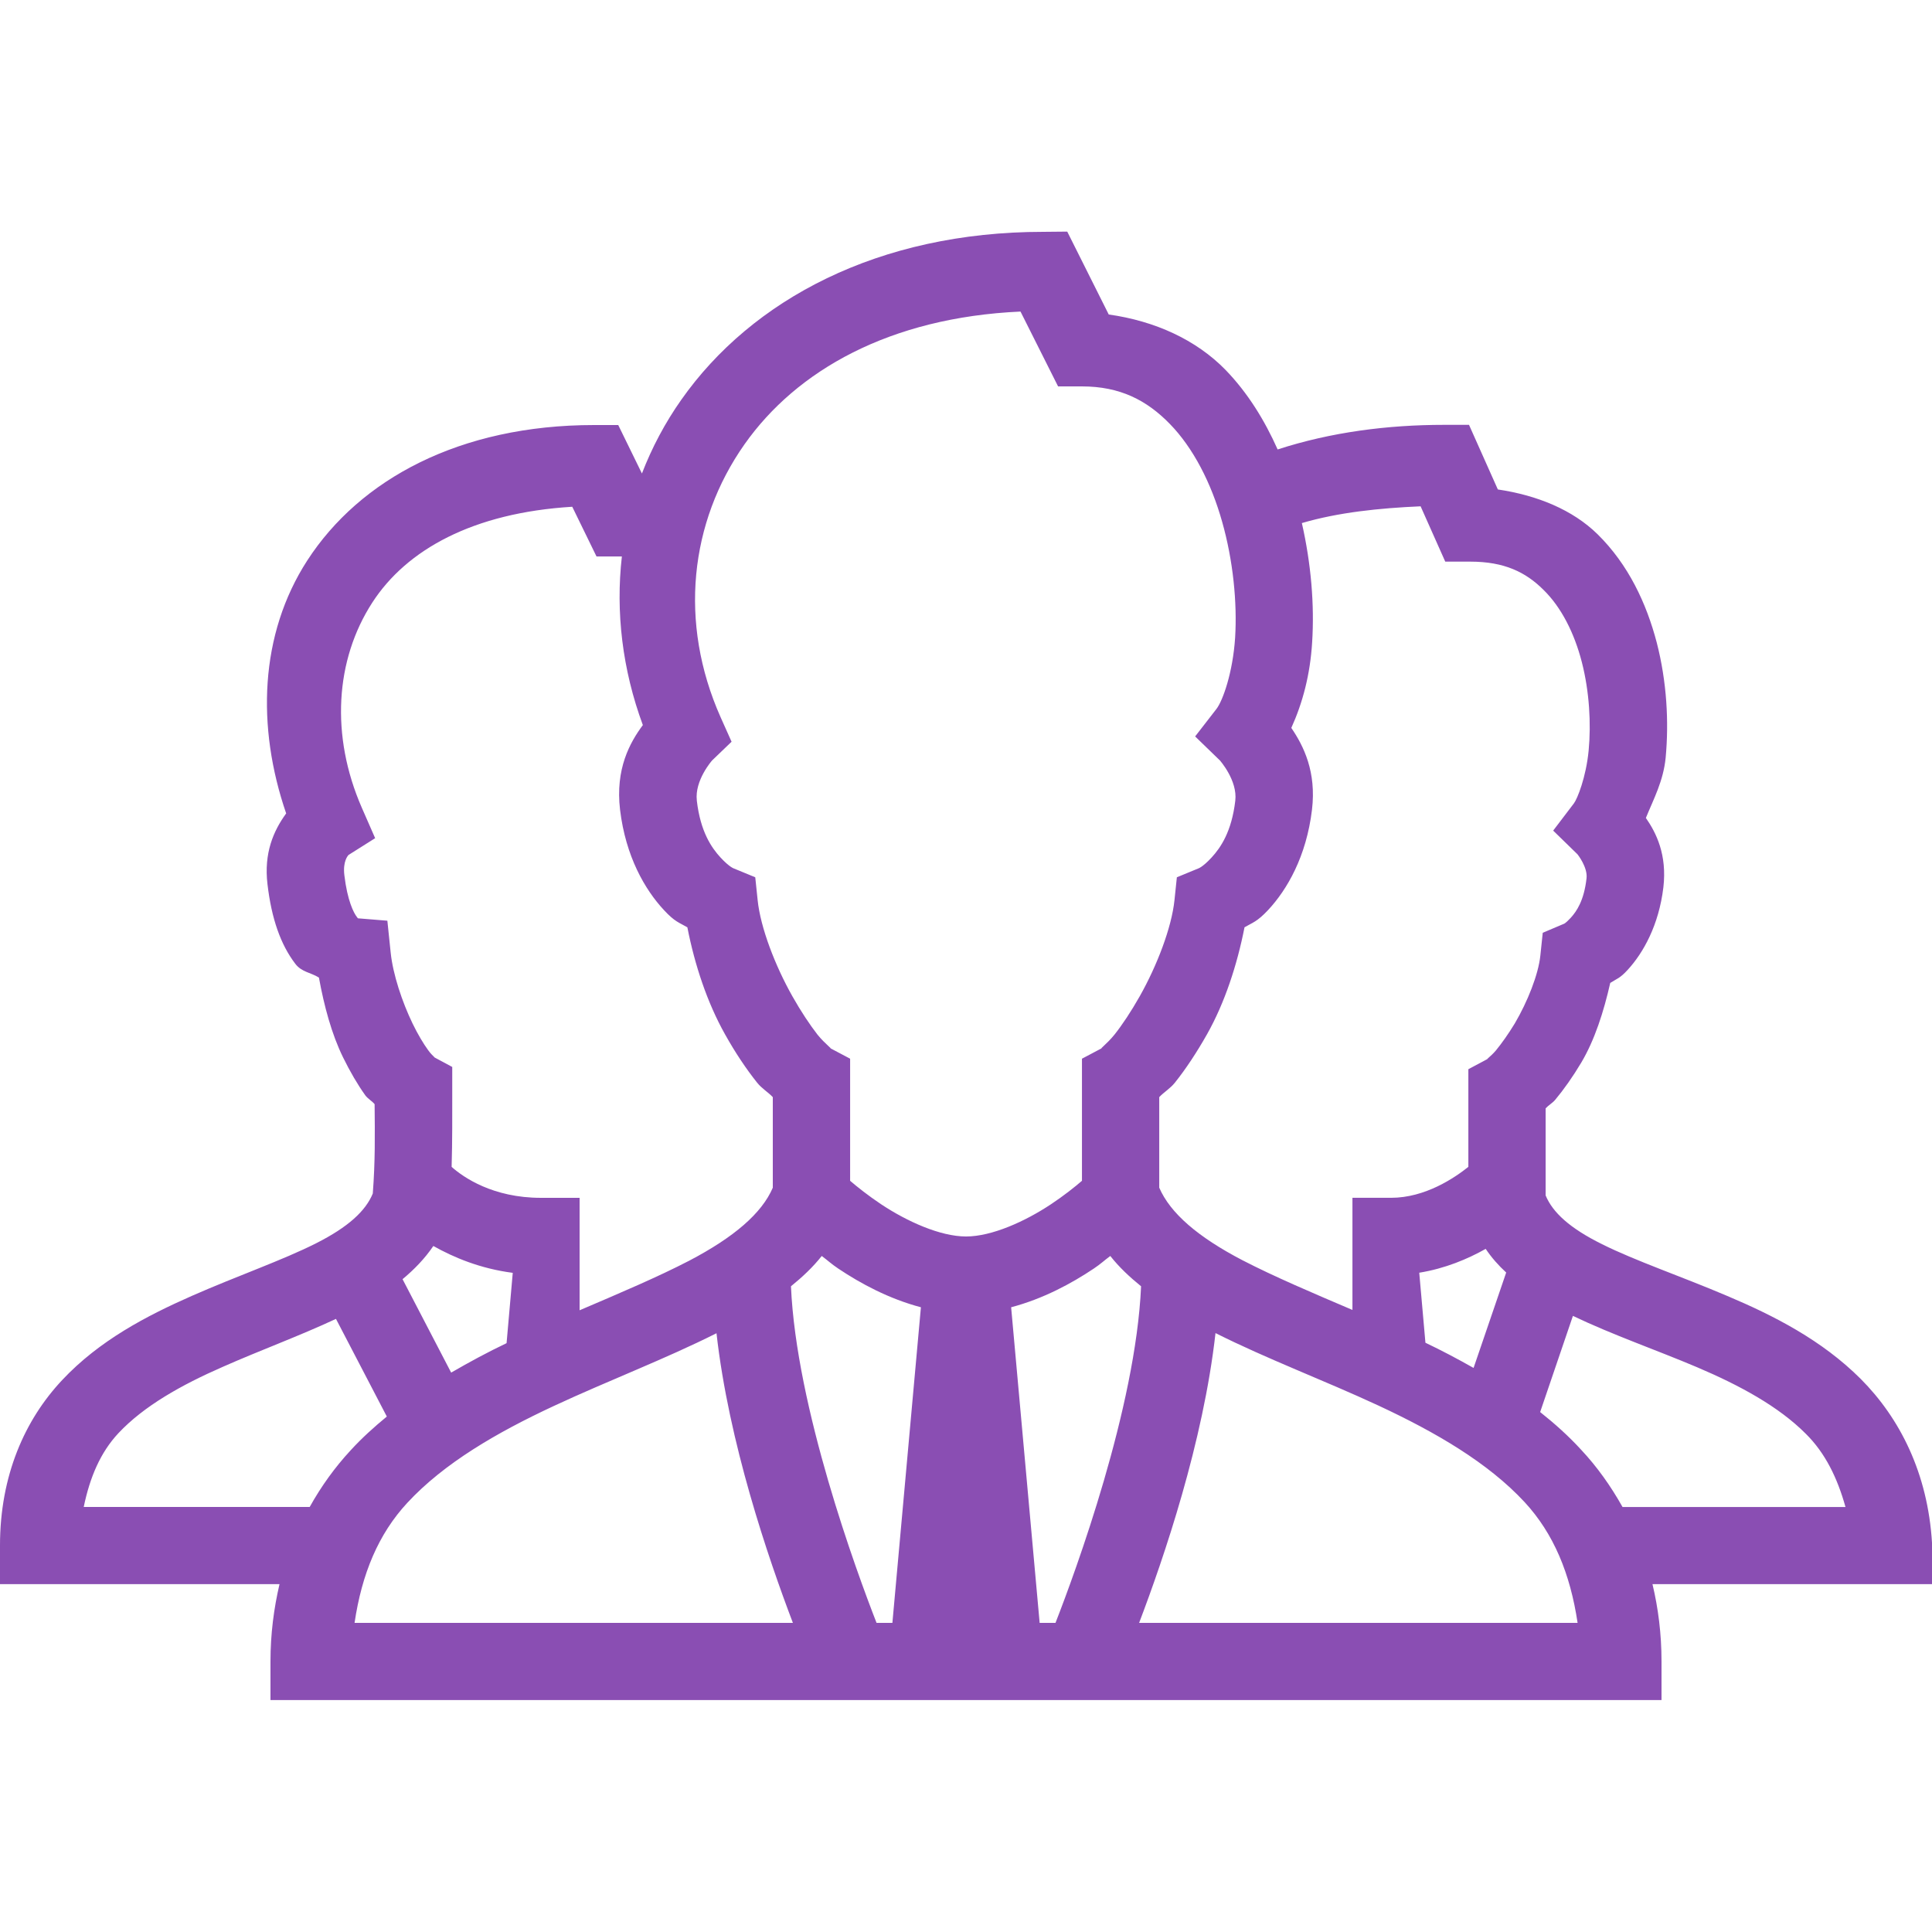
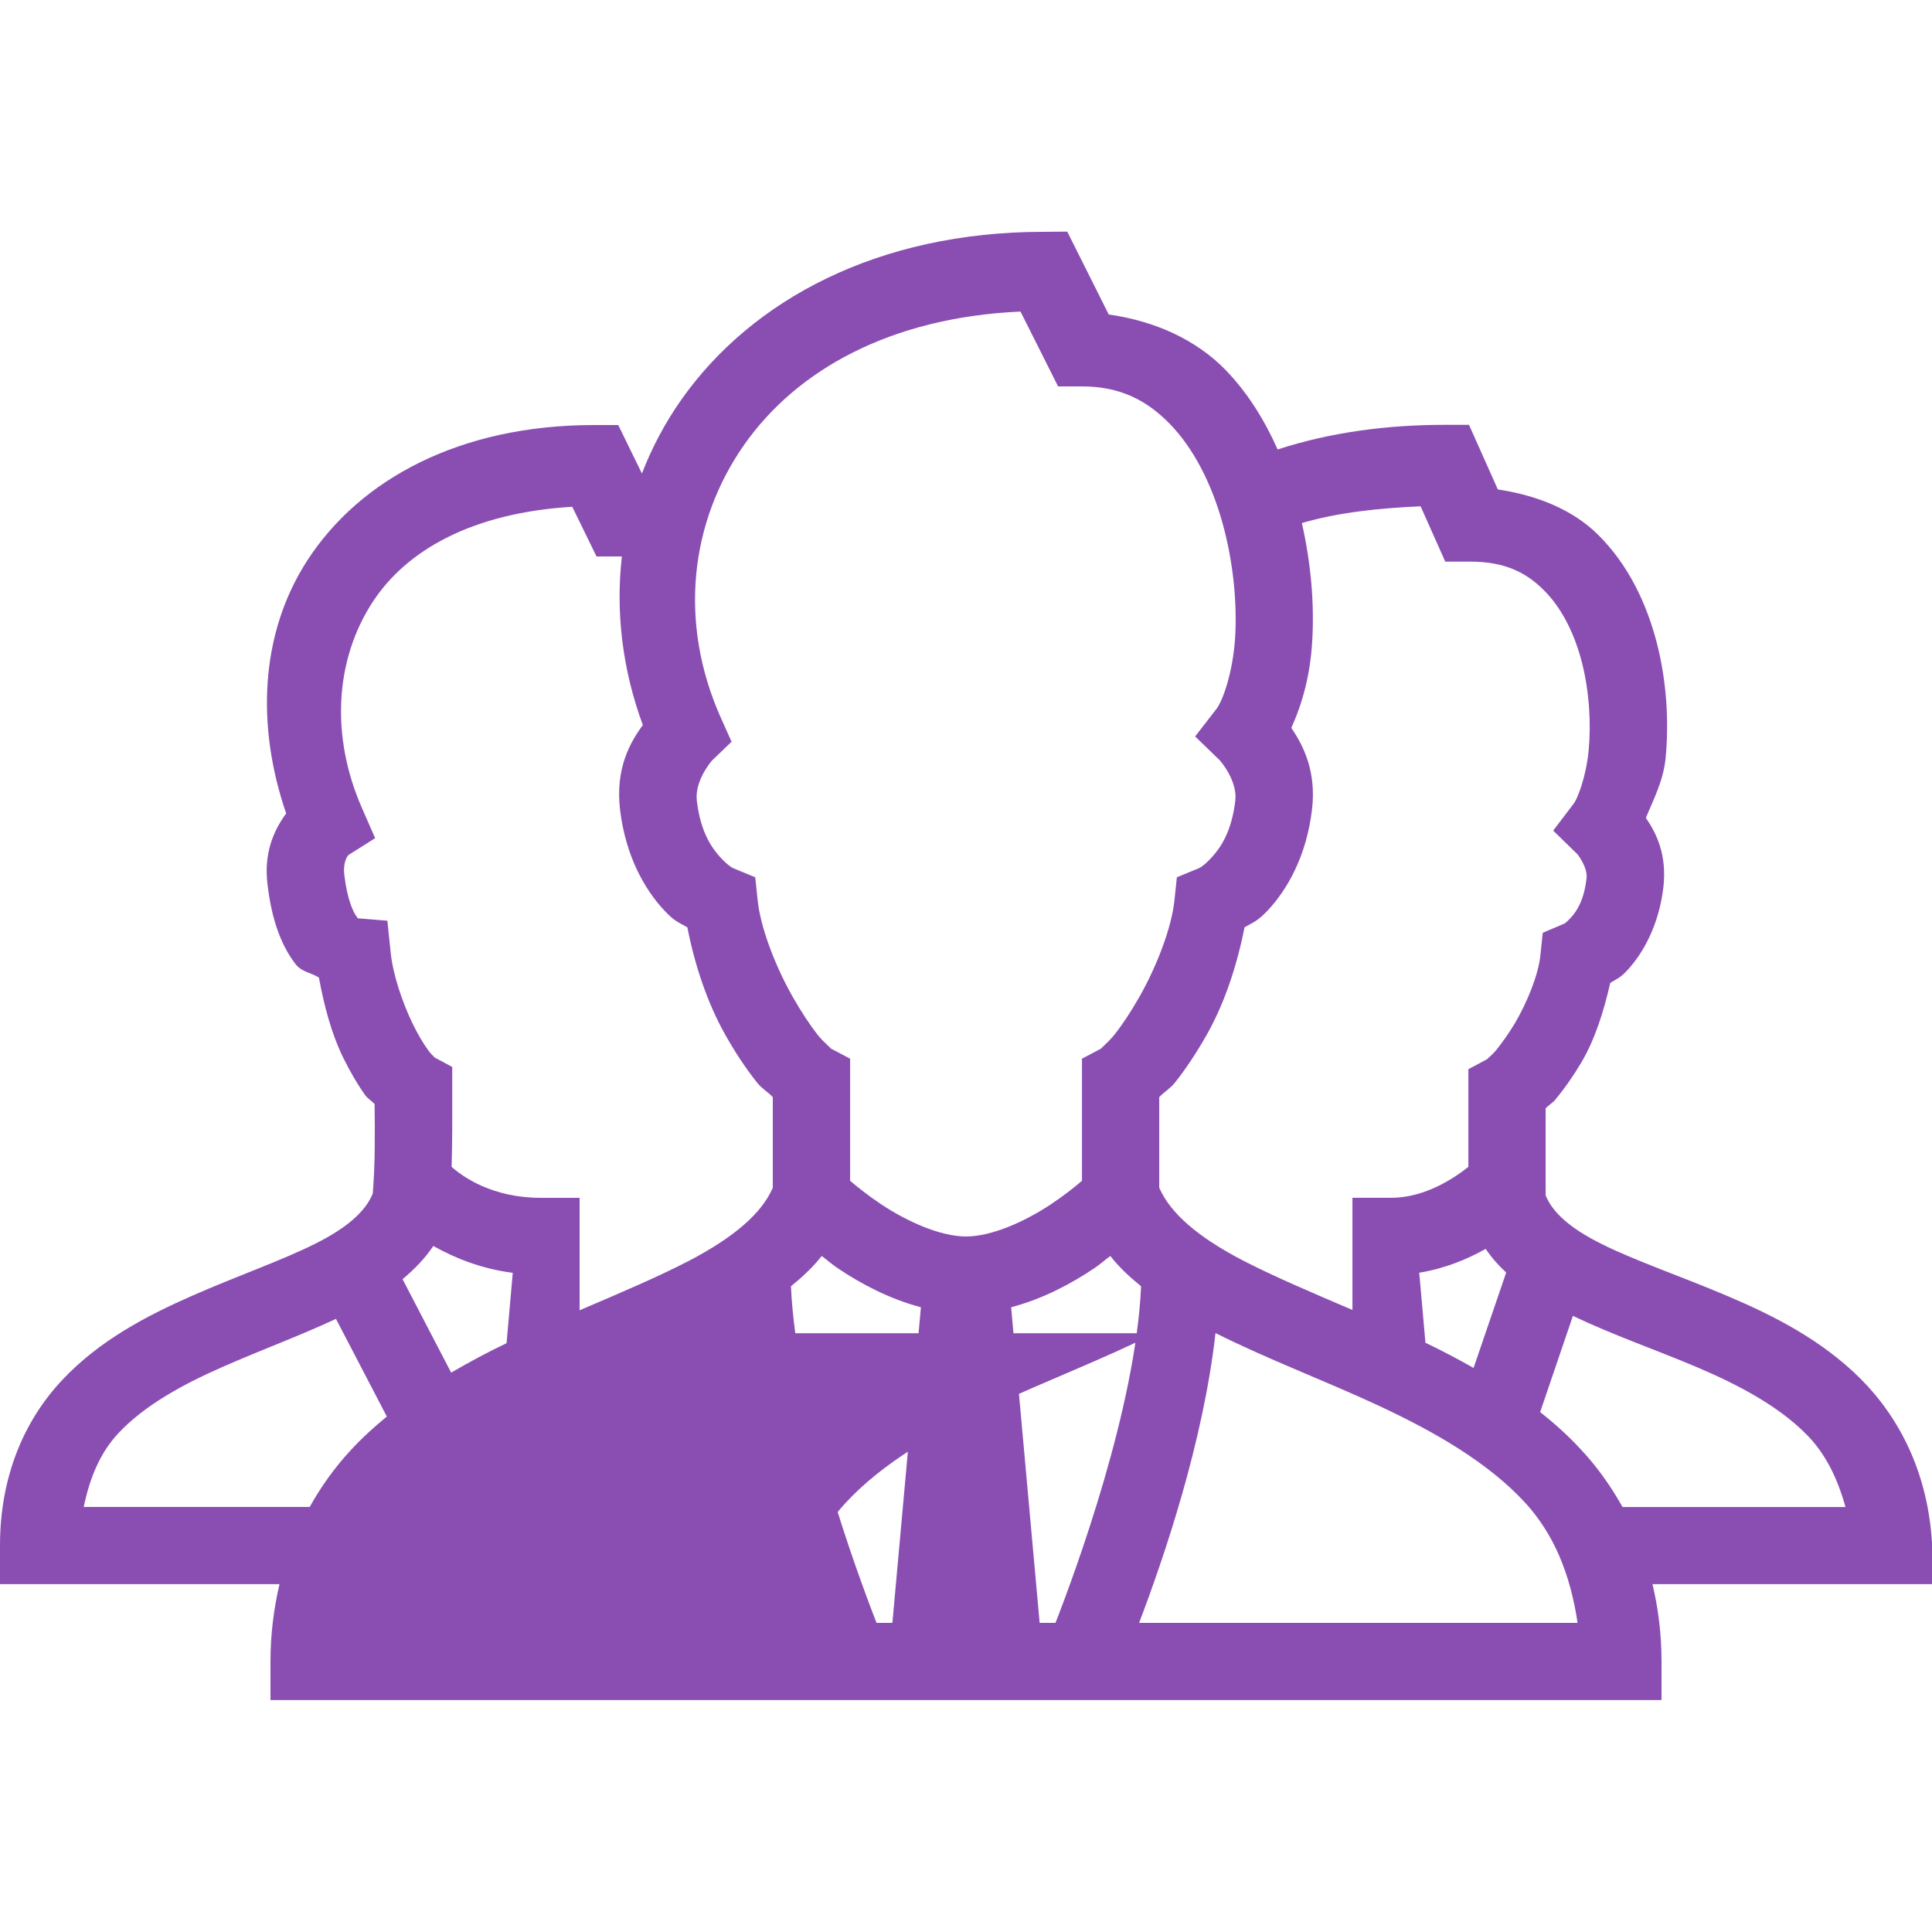
<svg xmlns="http://www.w3.org/2000/svg" viewBox="0,0,256,256" width="500px" height="500px" fill-rule="nonzero">
  <g fill="#8a4eb3" fill-rule="nonzero" stroke="none" stroke-width="1" stroke-linecap="butt" stroke-linejoin="miter" stroke-miterlimit="10" stroke-dasharray="" stroke-dashoffset="0" font-family="none" font-weight="none" font-size="none" text-anchor="none" style="mix-blend-mode: normal">
    <g transform="scale(5.12,5.12)">
-       <path d="M27,6c-4.27,0 -7.547,1.758 -9.367,4.344c-0.422,0.598 -0.762,1.242 -1.02,1.91l-0.613,-1.254h-0.625c-3.484,0 -6.066,1.41 -7.422,3.504c-1.238,1.914 -1.316,4.309 -0.547,6.547c-0.332,0.457 -0.578,1.027 -0.484,1.828c0.105,0.902 0.344,1.57 0.719,2.062c0.164,0.219 0.406,0.227 0.613,0.359c0.133,0.73 0.328,1.461 0.625,2.066c0.18,0.367 0.371,0.695 0.574,0.98c0.066,0.09 0.18,0.152 0.242,0.23c0.008,0.797 0.016,1.488 -0.047,2.312c-0.184,0.449 -0.633,0.867 -1.469,1.289c-0.867,0.438 -2.031,0.84 -3.211,1.359c-1.18,0.52 -2.398,1.156 -3.359,2.18c-0.965,1.027 -1.609,2.469 -1.609,4.281v1h7.234c-0.145,0.621 -0.234,1.285 -0.234,2v1h36v-1c0,-0.715 -0.086,-1.379 -0.234,-2h7.297l-0.062,-1.059c-0.109,-1.816 -0.836,-3.238 -1.844,-4.25c-1.008,-1.008 -2.254,-1.641 -3.453,-2.148c-1.203,-0.512 -2.371,-0.906 -3.242,-1.34c-0.836,-0.414 -1.277,-0.82 -1.461,-1.262v-2.254c0.07,-0.078 0.172,-0.133 0.246,-0.219c0.227,-0.273 0.457,-0.598 0.676,-0.965c0.348,-0.586 0.582,-1.32 0.75,-2.062c0.168,-0.109 0.246,-0.113 0.453,-0.34c0.402,-0.438 0.805,-1.156 0.922,-2.133c0.098,-0.844 -0.184,-1.41 -0.453,-1.797c0.203,-0.496 0.453,-0.957 0.512,-1.559c0.086,-0.926 0.031,-1.961 -0.23,-2.977c-0.266,-1.016 -0.734,-2.02 -1.531,-2.805c-0.645,-0.633 -1.559,-1.008 -2.582,-1.16l-0.746,-1.672h-0.648c-1.453,0 -2.926,0.188 -4.305,0.637c-0.336,-0.754 -0.77,-1.461 -1.348,-2.059c-0.762,-0.781 -1.828,-1.266 -3.023,-1.434l-1.074,-2.145zM26.41,8.062l0.973,1.938h0.617c0.984,0 1.676,0.355 2.277,0.973c0.602,0.617 1.07,1.527 1.352,2.531c0.285,1.004 0.391,2.09 0.336,2.996c-0.059,0.906 -0.32,1.637 -0.484,1.848l-0.551,0.711l0.641,0.621c0,0 0.461,0.52 0.398,1.043c-0.094,0.801 -0.379,1.215 -0.613,1.469c-0.234,0.254 -0.348,0.285 -0.348,0.285l-0.551,0.227l-0.062,0.594c-0.074,0.711 -0.453,1.695 -0.898,2.484c-0.223,0.395 -0.457,0.746 -0.656,0.996c-0.199,0.246 -0.418,0.398 -0.309,0.34l-0.531,0.281v3.16c-0.191,0.164 -0.465,0.383 -0.805,0.609c-0.664,0.441 -1.527,0.832 -2.195,0.832c-0.668,0 -1.531,-0.391 -2.195,-0.832c-0.34,-0.227 -0.613,-0.445 -0.805,-0.609v-3.16l-0.531,-0.281c0.109,0.059 -0.113,-0.094 -0.312,-0.34c-0.195,-0.25 -0.43,-0.602 -0.652,-0.996c-0.445,-0.789 -0.824,-1.773 -0.898,-2.484l-0.062,-0.594l-0.551,-0.227c0,0 -0.113,-0.031 -0.348,-0.285c-0.234,-0.254 -0.52,-0.668 -0.613,-1.469v-0.004c-0.062,-0.523 0.395,-1.039 0.395,-1.039l0.504,-0.484l-0.285,-0.637c-1.086,-2.445 -0.801,-5.043 0.621,-7.062c1.344,-1.906 3.75,-3.281 7.145,-3.434zM36.766,13.105l0.637,1.43h0.648c0.883,0 1.434,0.273 1.891,0.727c0.461,0.449 0.801,1.117 0.996,1.875c0.195,0.758 0.242,1.59 0.176,2.285c-0.066,0.691 -0.293,1.254 -0.383,1.371l-0.535,0.703l0.629,0.613c0,0 0.27,0.336 0.234,0.625c-0.066,0.578 -0.258,0.852 -0.406,1.016c-0.152,0.164 -0.184,0.16 -0.184,0.16l-0.543,0.23l-0.062,0.59c-0.051,0.492 -0.332,1.195 -0.66,1.754c-0.168,0.277 -0.344,0.523 -0.488,0.699c-0.145,0.172 -0.305,0.27 -0.188,0.207l-0.527,0.281v2.527c-0.352,0.281 -1.113,0.801 -2,0.801h-1v2.902c-1.035,-0.441 -2.027,-0.863 -2.844,-1.285c-1.156,-0.602 -1.871,-1.219 -2.156,-1.879v-2.344c0.121,-0.129 0.285,-0.223 0.406,-0.375c0.281,-0.352 0.562,-0.777 0.832,-1.254c0.457,-0.812 0.777,-1.789 0.969,-2.766c0.207,-0.121 0.324,-0.141 0.609,-0.445c0.492,-0.527 0.992,-1.387 1.137,-2.598c0.117,-0.98 -0.215,-1.648 -0.535,-2.117c0.297,-0.656 0.488,-1.383 0.539,-2.215c0.062,-0.973 -0.027,-2.035 -0.266,-3.086c0.941,-0.277 2.004,-0.387 3.074,-0.434zM14.809,13.113l0.629,1.289h0.625c0.012,0 0.02,0 0.031,0c-0.164,1.434 0.012,2.926 0.543,4.363c-0.336,0.453 -0.715,1.133 -0.59,2.191c0.145,1.211 0.645,2.07 1.137,2.598c0.281,0.305 0.398,0.324 0.605,0.445c0.191,0.977 0.516,1.953 0.973,2.766c0.266,0.477 0.551,0.902 0.832,1.254c0.121,0.152 0.285,0.246 0.406,0.375v2.344c-0.285,0.664 -1.004,1.281 -2.16,1.887c-0.812,0.422 -1.809,0.844 -2.84,1.285v-2.91h-1c-1.246,0 -2.008,-0.531 -2.312,-0.801c0.02,-0.68 0.016,-1.312 0.016,-1.984v-0.602l-0.523,-0.281c0.148,0.082 0.012,0.008 -0.102,-0.156c-0.117,-0.16 -0.266,-0.406 -0.402,-0.688c-0.27,-0.559 -0.508,-1.273 -0.566,-1.832l-0.086,-0.828l-0.762,-0.062c-0.008,-0.008 -0.004,-0.004 -0.027,-0.035c-0.082,-0.105 -0.246,-0.422 -0.324,-1.082c-0.043,-0.355 0.09,-0.504 0.109,-0.523l0.688,-0.434l-0.344,-0.785c-0.816,-1.867 -0.691,-3.828 0.27,-5.312c0.887,-1.371 2.609,-2.324 5.176,-2.48zM11.215,32.246c0.527,0.297 1.215,0.586 2.055,0.695l-0.16,1.82c-0.484,0.23 -0.961,0.488 -1.434,0.762l-1.258,-2.418c0.301,-0.25 0.574,-0.531 0.797,-0.859zM38.449,32.32c0.152,0.227 0.332,0.43 0.531,0.613l-0.844,2.469c-0.414,-0.234 -0.828,-0.453 -1.246,-0.652l-0.16,-1.812c0.672,-0.109 1.254,-0.355 1.719,-0.617zM21.266,32.504c0.152,0.113 0.254,0.211 0.43,0.328c0.578,0.387 1.309,0.781 2.137,1l-0.738,8.168h-0.41c-0.52,-1.332 -2.078,-5.57 -2.215,-8.711c0.293,-0.238 0.566,-0.492 0.797,-0.785zM28.734,32.504c0.23,0.293 0.504,0.547 0.797,0.785c-0.137,3.141 -1.695,7.379 -2.215,8.711h-0.41l-0.738,-8.168c0.828,-0.219 1.559,-0.613 2.137,-1c0.176,-0.117 0.277,-0.215 0.43,-0.328zM40.707,34.055c1.027,0.492 2.152,0.879 3.211,1.328c1.102,0.469 2.109,1.012 2.82,1.727c0.496,0.492 0.812,1.133 1.023,1.891h-5.77c-0.305,-0.543 -0.66,-1.043 -1.07,-1.48c-0.328,-0.359 -0.688,-0.68 -1.062,-0.977zM8.695,34.133l1.316,2.527c-0.328,0.27 -0.645,0.555 -0.934,0.871c-0.406,0.438 -0.762,0.93 -1.062,1.469c-0.008,0 -0.012,0 -0.016,0h-5.832c0.16,-0.773 0.434,-1.414 0.898,-1.91c0.66,-0.703 1.625,-1.246 2.707,-1.719c0.953,-0.422 1.969,-0.793 2.922,-1.238zM31.457,34.5c1.328,0.668 2.812,1.223 4.215,1.875c1.477,0.688 2.836,1.477 3.785,2.5c0.75,0.812 1.18,1.848 1.371,3.125h-11.348c0.645,-1.695 1.66,-4.676 1.977,-7.5zM18.543,34.504c0.316,2.82 1.332,5.801 1.977,7.496h-11.344c0.188,-1.27 0.617,-2.301 1.367,-3.109c0.953,-1.027 2.312,-1.816 3.789,-2.504c1.398,-0.652 2.883,-1.215 4.211,-1.883z" />
+       <path d="M27,6c-4.27,0 -7.547,1.758 -9.367,4.344c-0.422,0.598 -0.762,1.242 -1.02,1.91l-0.613,-1.254h-0.625c-3.484,0 -6.066,1.41 -7.422,3.504c-1.238,1.914 -1.316,4.309 -0.547,6.547c-0.332,0.457 -0.578,1.027 -0.484,1.828c0.105,0.902 0.344,1.57 0.719,2.062c0.164,0.219 0.406,0.227 0.613,0.359c0.133,0.73 0.328,1.461 0.625,2.066c0.18,0.367 0.371,0.695 0.574,0.98c0.066,0.09 0.18,0.152 0.242,0.23c0.008,0.797 0.016,1.488 -0.047,2.312c-0.184,0.449 -0.633,0.867 -1.469,1.289c-0.867,0.438 -2.031,0.84 -3.211,1.359c-1.18,0.52 -2.398,1.156 -3.359,2.18c-0.965,1.027 -1.609,2.469 -1.609,4.281v1h7.234c-0.145,0.621 -0.234,1.285 -0.234,2v1h36v-1c0,-0.715 -0.086,-1.379 -0.234,-2h7.297l-0.062,-1.059c-0.109,-1.816 -0.836,-3.238 -1.844,-4.25c-1.008,-1.008 -2.254,-1.641 -3.453,-2.148c-1.203,-0.512 -2.371,-0.906 -3.242,-1.34c-0.836,-0.414 -1.277,-0.82 -1.461,-1.262v-2.254c0.07,-0.078 0.172,-0.133 0.246,-0.219c0.227,-0.273 0.457,-0.598 0.676,-0.965c0.348,-0.586 0.582,-1.32 0.75,-2.062c0.168,-0.109 0.246,-0.113 0.453,-0.34c0.402,-0.438 0.805,-1.156 0.922,-2.133c0.098,-0.844 -0.184,-1.41 -0.453,-1.797c0.203,-0.496 0.453,-0.957 0.512,-1.559c0.086,-0.926 0.031,-1.961 -0.23,-2.977c-0.266,-1.016 -0.734,-2.02 -1.531,-2.805c-0.645,-0.633 -1.559,-1.008 -2.582,-1.16l-0.746,-1.672h-0.648c-1.453,0 -2.926,0.188 -4.305,0.637c-0.336,-0.754 -0.77,-1.461 -1.348,-2.059c-0.762,-0.781 -1.828,-1.266 -3.023,-1.434l-1.074,-2.145zM26.41,8.062l0.973,1.938h0.617c0.984,0 1.676,0.355 2.277,0.973c0.602,0.617 1.07,1.527 1.352,2.531c0.285,1.004 0.391,2.09 0.336,2.996c-0.059,0.906 -0.32,1.637 -0.484,1.848l-0.551,0.711l0.641,0.621c0,0 0.461,0.52 0.398,1.043c-0.094,0.801 -0.379,1.215 -0.613,1.469c-0.234,0.254 -0.348,0.285 -0.348,0.285l-0.551,0.227l-0.062,0.594c-0.074,0.711 -0.453,1.695 -0.898,2.484c-0.223,0.395 -0.457,0.746 -0.656,0.996c-0.199,0.246 -0.418,0.398 -0.309,0.34l-0.531,0.281v3.16c-0.191,0.164 -0.465,0.383 -0.805,0.609c-0.664,0.441 -1.527,0.832 -2.195,0.832c-0.668,0 -1.531,-0.391 -2.195,-0.832c-0.34,-0.227 -0.613,-0.445 -0.805,-0.609v-3.16l-0.531,-0.281c0.109,0.059 -0.113,-0.094 -0.312,-0.34c-0.195,-0.25 -0.43,-0.602 -0.652,-0.996c-0.445,-0.789 -0.824,-1.773 -0.898,-2.484l-0.062,-0.594l-0.551,-0.227c0,0 -0.113,-0.031 -0.348,-0.285c-0.234,-0.254 -0.52,-0.668 -0.613,-1.469v-0.004c-0.062,-0.523 0.395,-1.039 0.395,-1.039l0.504,-0.484l-0.285,-0.637c-1.086,-2.445 -0.801,-5.043 0.621,-7.062c1.344,-1.906 3.75,-3.281 7.145,-3.434zM36.766,13.105l0.637,1.43h0.648c0.883,0 1.434,0.273 1.891,0.727c0.461,0.449 0.801,1.117 0.996,1.875c0.195,0.758 0.242,1.59 0.176,2.285c-0.066,0.691 -0.293,1.254 -0.383,1.371l-0.535,0.703l0.629,0.613c0,0 0.27,0.336 0.234,0.625c-0.066,0.578 -0.258,0.852 -0.406,1.016c-0.152,0.164 -0.184,0.16 -0.184,0.16l-0.543,0.23l-0.062,0.59c-0.051,0.492 -0.332,1.195 -0.66,1.754c-0.168,0.277 -0.344,0.523 -0.488,0.699c-0.145,0.172 -0.305,0.27 -0.188,0.207l-0.527,0.281v2.527c-0.352,0.281 -1.113,0.801 -2,0.801h-1v2.902c-1.035,-0.441 -2.027,-0.863 -2.844,-1.285c-1.156,-0.602 -1.871,-1.219 -2.156,-1.879v-2.344c0.121,-0.129 0.285,-0.223 0.406,-0.375c0.281,-0.352 0.562,-0.777 0.832,-1.254c0.457,-0.812 0.777,-1.789 0.969,-2.766c0.207,-0.121 0.324,-0.141 0.609,-0.445c0.492,-0.527 0.992,-1.387 1.137,-2.598c0.117,-0.98 -0.215,-1.648 -0.535,-2.117c0.297,-0.656 0.488,-1.383 0.539,-2.215c0.062,-0.973 -0.027,-2.035 -0.266,-3.086c0.941,-0.277 2.004,-0.387 3.074,-0.434zM14.809,13.113l0.629,1.289h0.625c0.012,0 0.02,0 0.031,0c-0.164,1.434 0.012,2.926 0.543,4.363c-0.336,0.453 -0.715,1.133 -0.59,2.191c0.145,1.211 0.645,2.07 1.137,2.598c0.281,0.305 0.398,0.324 0.605,0.445c0.191,0.977 0.516,1.953 0.973,2.766c0.266,0.477 0.551,0.902 0.832,1.254c0.121,0.152 0.285,0.246 0.406,0.375v2.344c-0.285,0.664 -1.004,1.281 -2.16,1.887c-0.812,0.422 -1.809,0.844 -2.84,1.285v-2.91h-1c-1.246,0 -2.008,-0.531 -2.312,-0.801c0.02,-0.68 0.016,-1.312 0.016,-1.984v-0.602l-0.523,-0.281c0.148,0.082 0.012,0.008 -0.102,-0.156c-0.117,-0.16 -0.266,-0.406 -0.402,-0.688c-0.27,-0.559 -0.508,-1.273 -0.566,-1.832l-0.086,-0.828l-0.762,-0.062c-0.008,-0.008 -0.004,-0.004 -0.027,-0.035c-0.082,-0.105 -0.246,-0.422 -0.324,-1.082c-0.043,-0.355 0.09,-0.504 0.109,-0.523l0.688,-0.434l-0.344,-0.785c-0.816,-1.867 -0.691,-3.828 0.27,-5.312c0.887,-1.371 2.609,-2.324 5.176,-2.48zM11.215,32.246c0.527,0.297 1.215,0.586 2.055,0.695l-0.16,1.82c-0.484,0.23 -0.961,0.488 -1.434,0.762l-1.258,-2.418c0.301,-0.25 0.574,-0.531 0.797,-0.859zM38.449,32.32c0.152,0.227 0.332,0.43 0.531,0.613l-0.844,2.469c-0.414,-0.234 -0.828,-0.453 -1.246,-0.652l-0.16,-1.812c0.672,-0.109 1.254,-0.355 1.719,-0.617zM21.266,32.504c0.152,0.113 0.254,0.211 0.43,0.328c0.578,0.387 1.309,0.781 2.137,1l-0.738,8.168h-0.41c-0.52,-1.332 -2.078,-5.57 -2.215,-8.711c0.293,-0.238 0.566,-0.492 0.797,-0.785zM28.734,32.504c0.23,0.293 0.504,0.547 0.797,0.785c-0.137,3.141 -1.695,7.379 -2.215,8.711h-0.41l-0.738,-8.168c0.828,-0.219 1.559,-0.613 2.137,-1c0.176,-0.117 0.277,-0.215 0.43,-0.328zM40.707,34.055c1.027,0.492 2.152,0.879 3.211,1.328c1.102,0.469 2.109,1.012 2.82,1.727c0.496,0.492 0.812,1.133 1.023,1.891h-5.77c-0.305,-0.543 -0.66,-1.043 -1.07,-1.48c-0.328,-0.359 -0.688,-0.68 -1.062,-0.977zM8.695,34.133l1.316,2.527c-0.328,0.27 -0.645,0.555 -0.934,0.871c-0.406,0.438 -0.762,0.93 -1.062,1.469c-0.008,0 -0.012,0 -0.016,0h-5.832c0.16,-0.773 0.434,-1.414 0.898,-1.91c0.66,-0.703 1.625,-1.246 2.707,-1.719c0.953,-0.422 1.969,-0.793 2.922,-1.238zM31.457,34.5c1.328,0.668 2.812,1.223 4.215,1.875c1.477,0.688 2.836,1.477 3.785,2.5c0.75,0.812 1.18,1.848 1.371,3.125h-11.348c0.645,-1.695 1.66,-4.676 1.977,-7.5zM18.543,34.504c0.316,2.82 1.332,5.801 1.977,7.496c0.188,-1.27 0.617,-2.301 1.367,-3.109c0.953,-1.027 2.312,-1.816 3.789,-2.504c1.398,-0.652 2.883,-1.215 4.211,-1.883z" />
    </g>
  </g>
</svg>